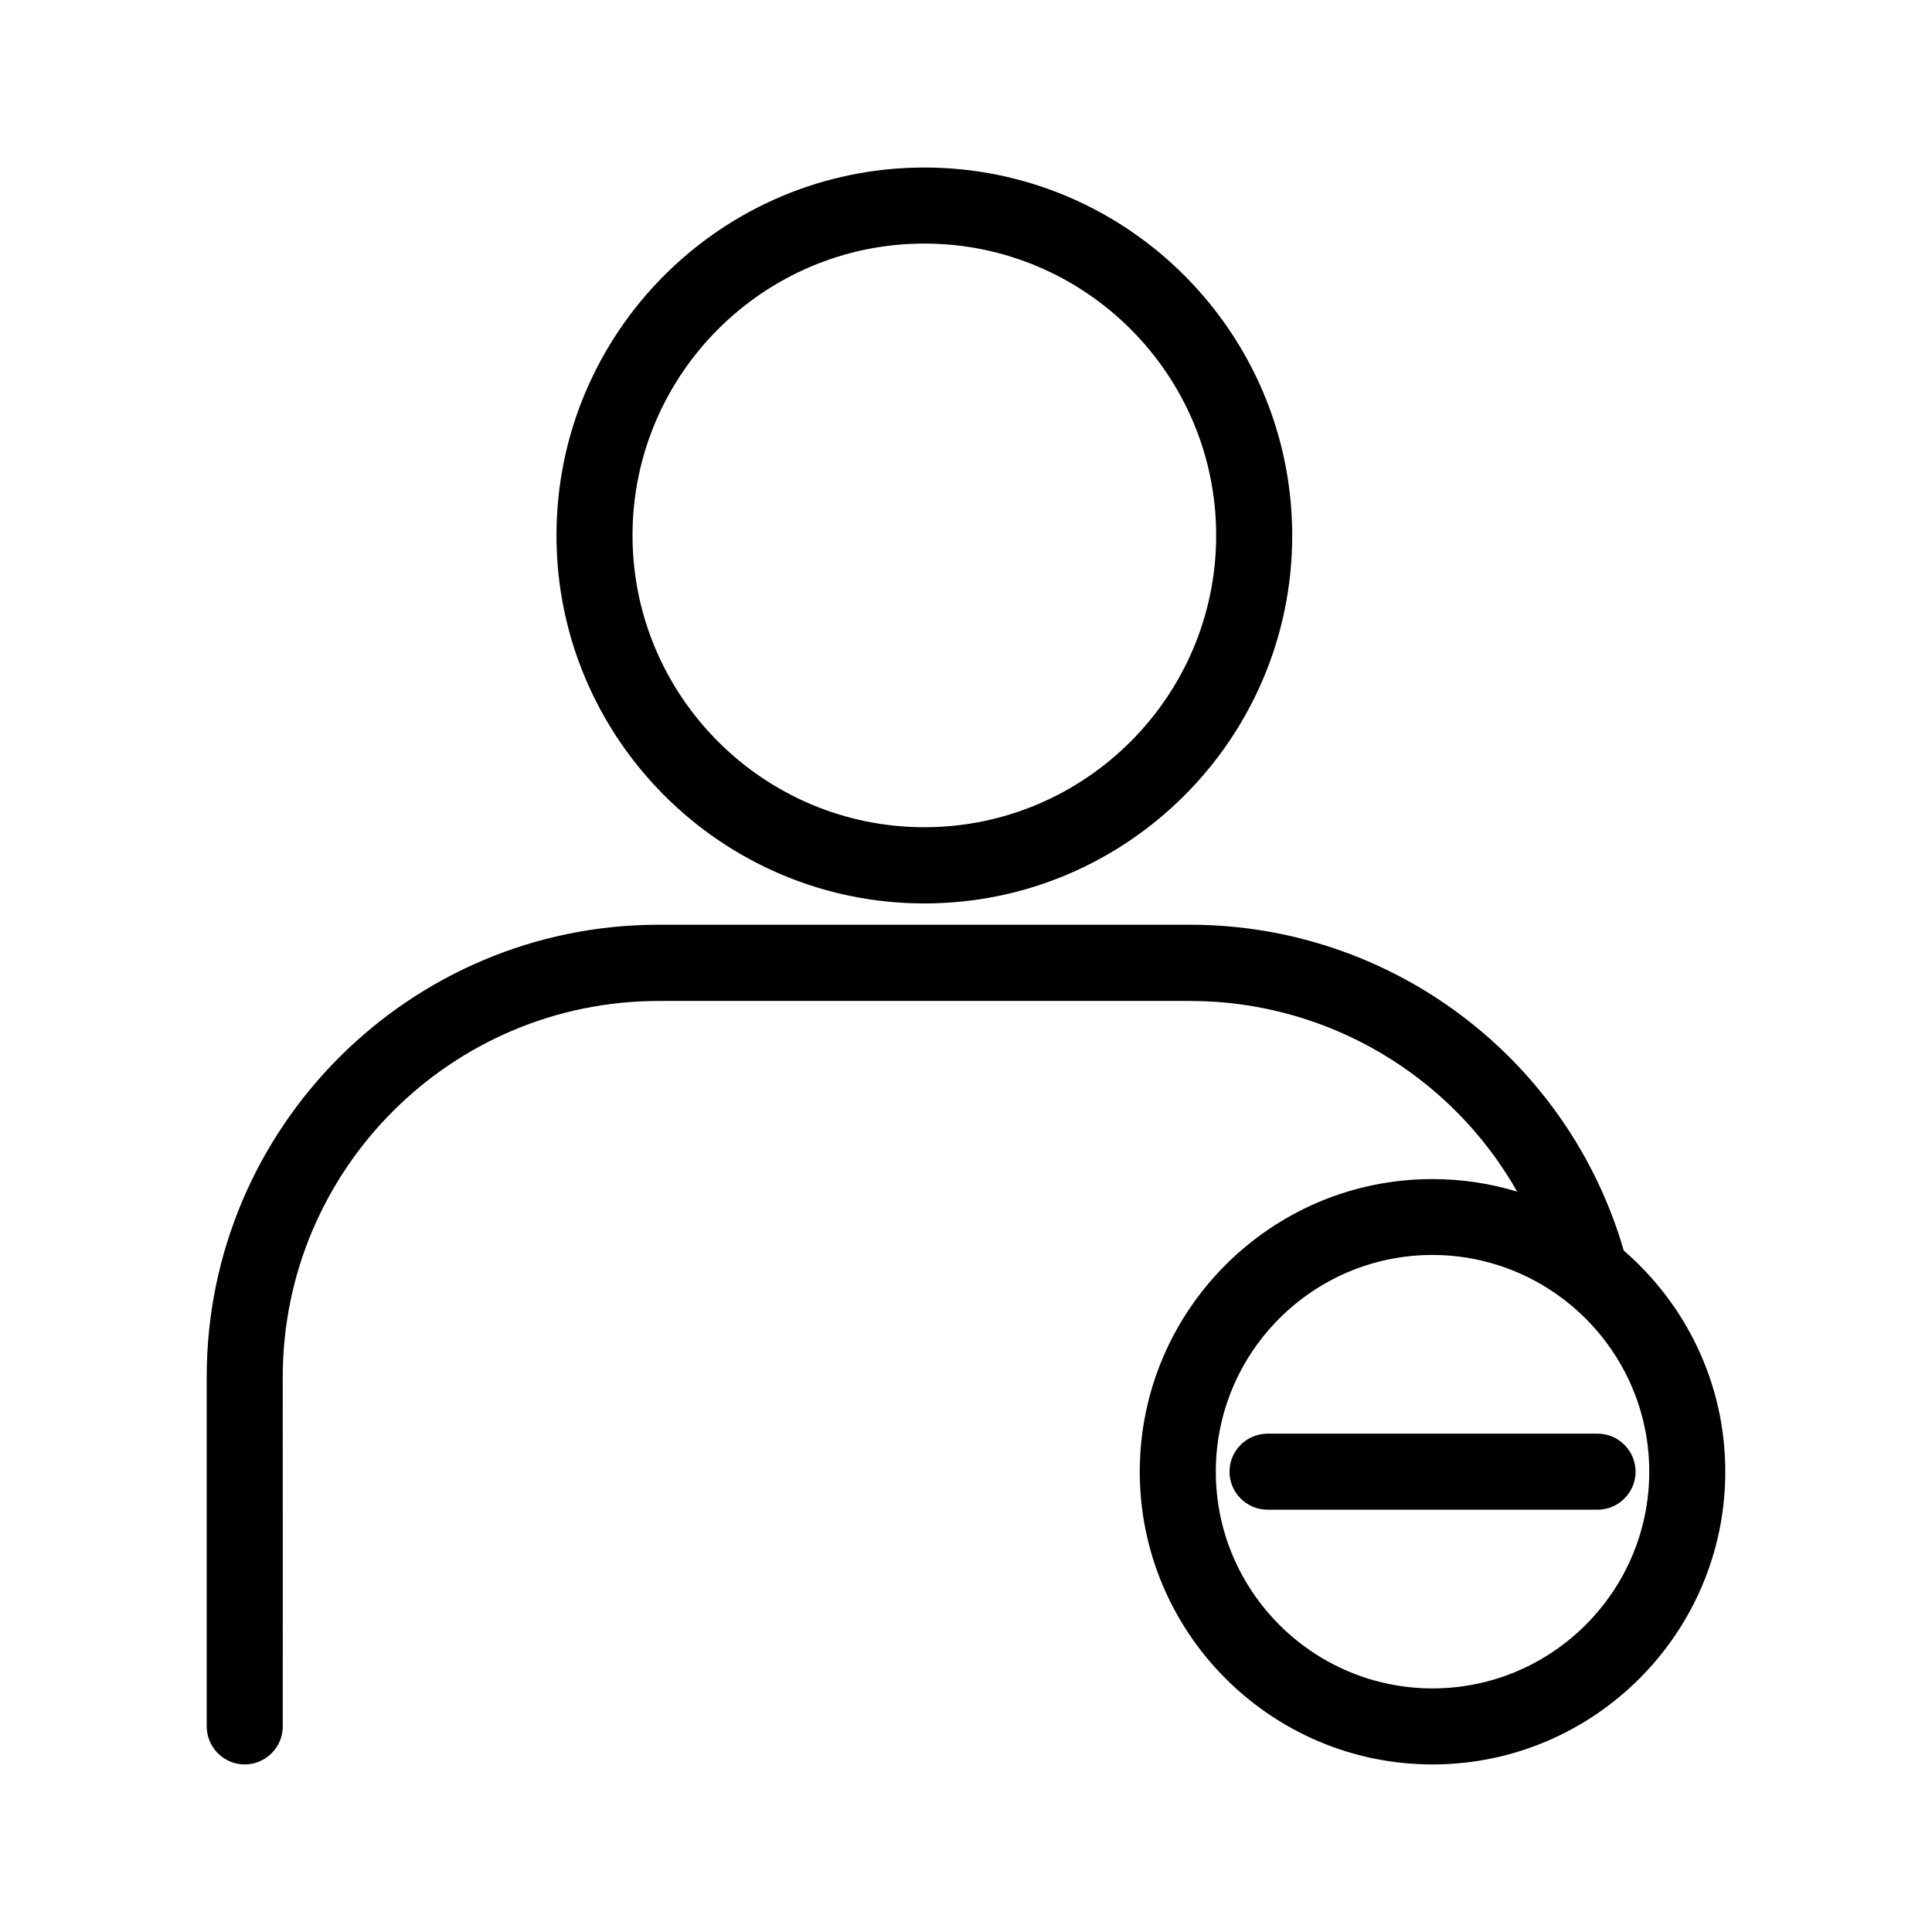
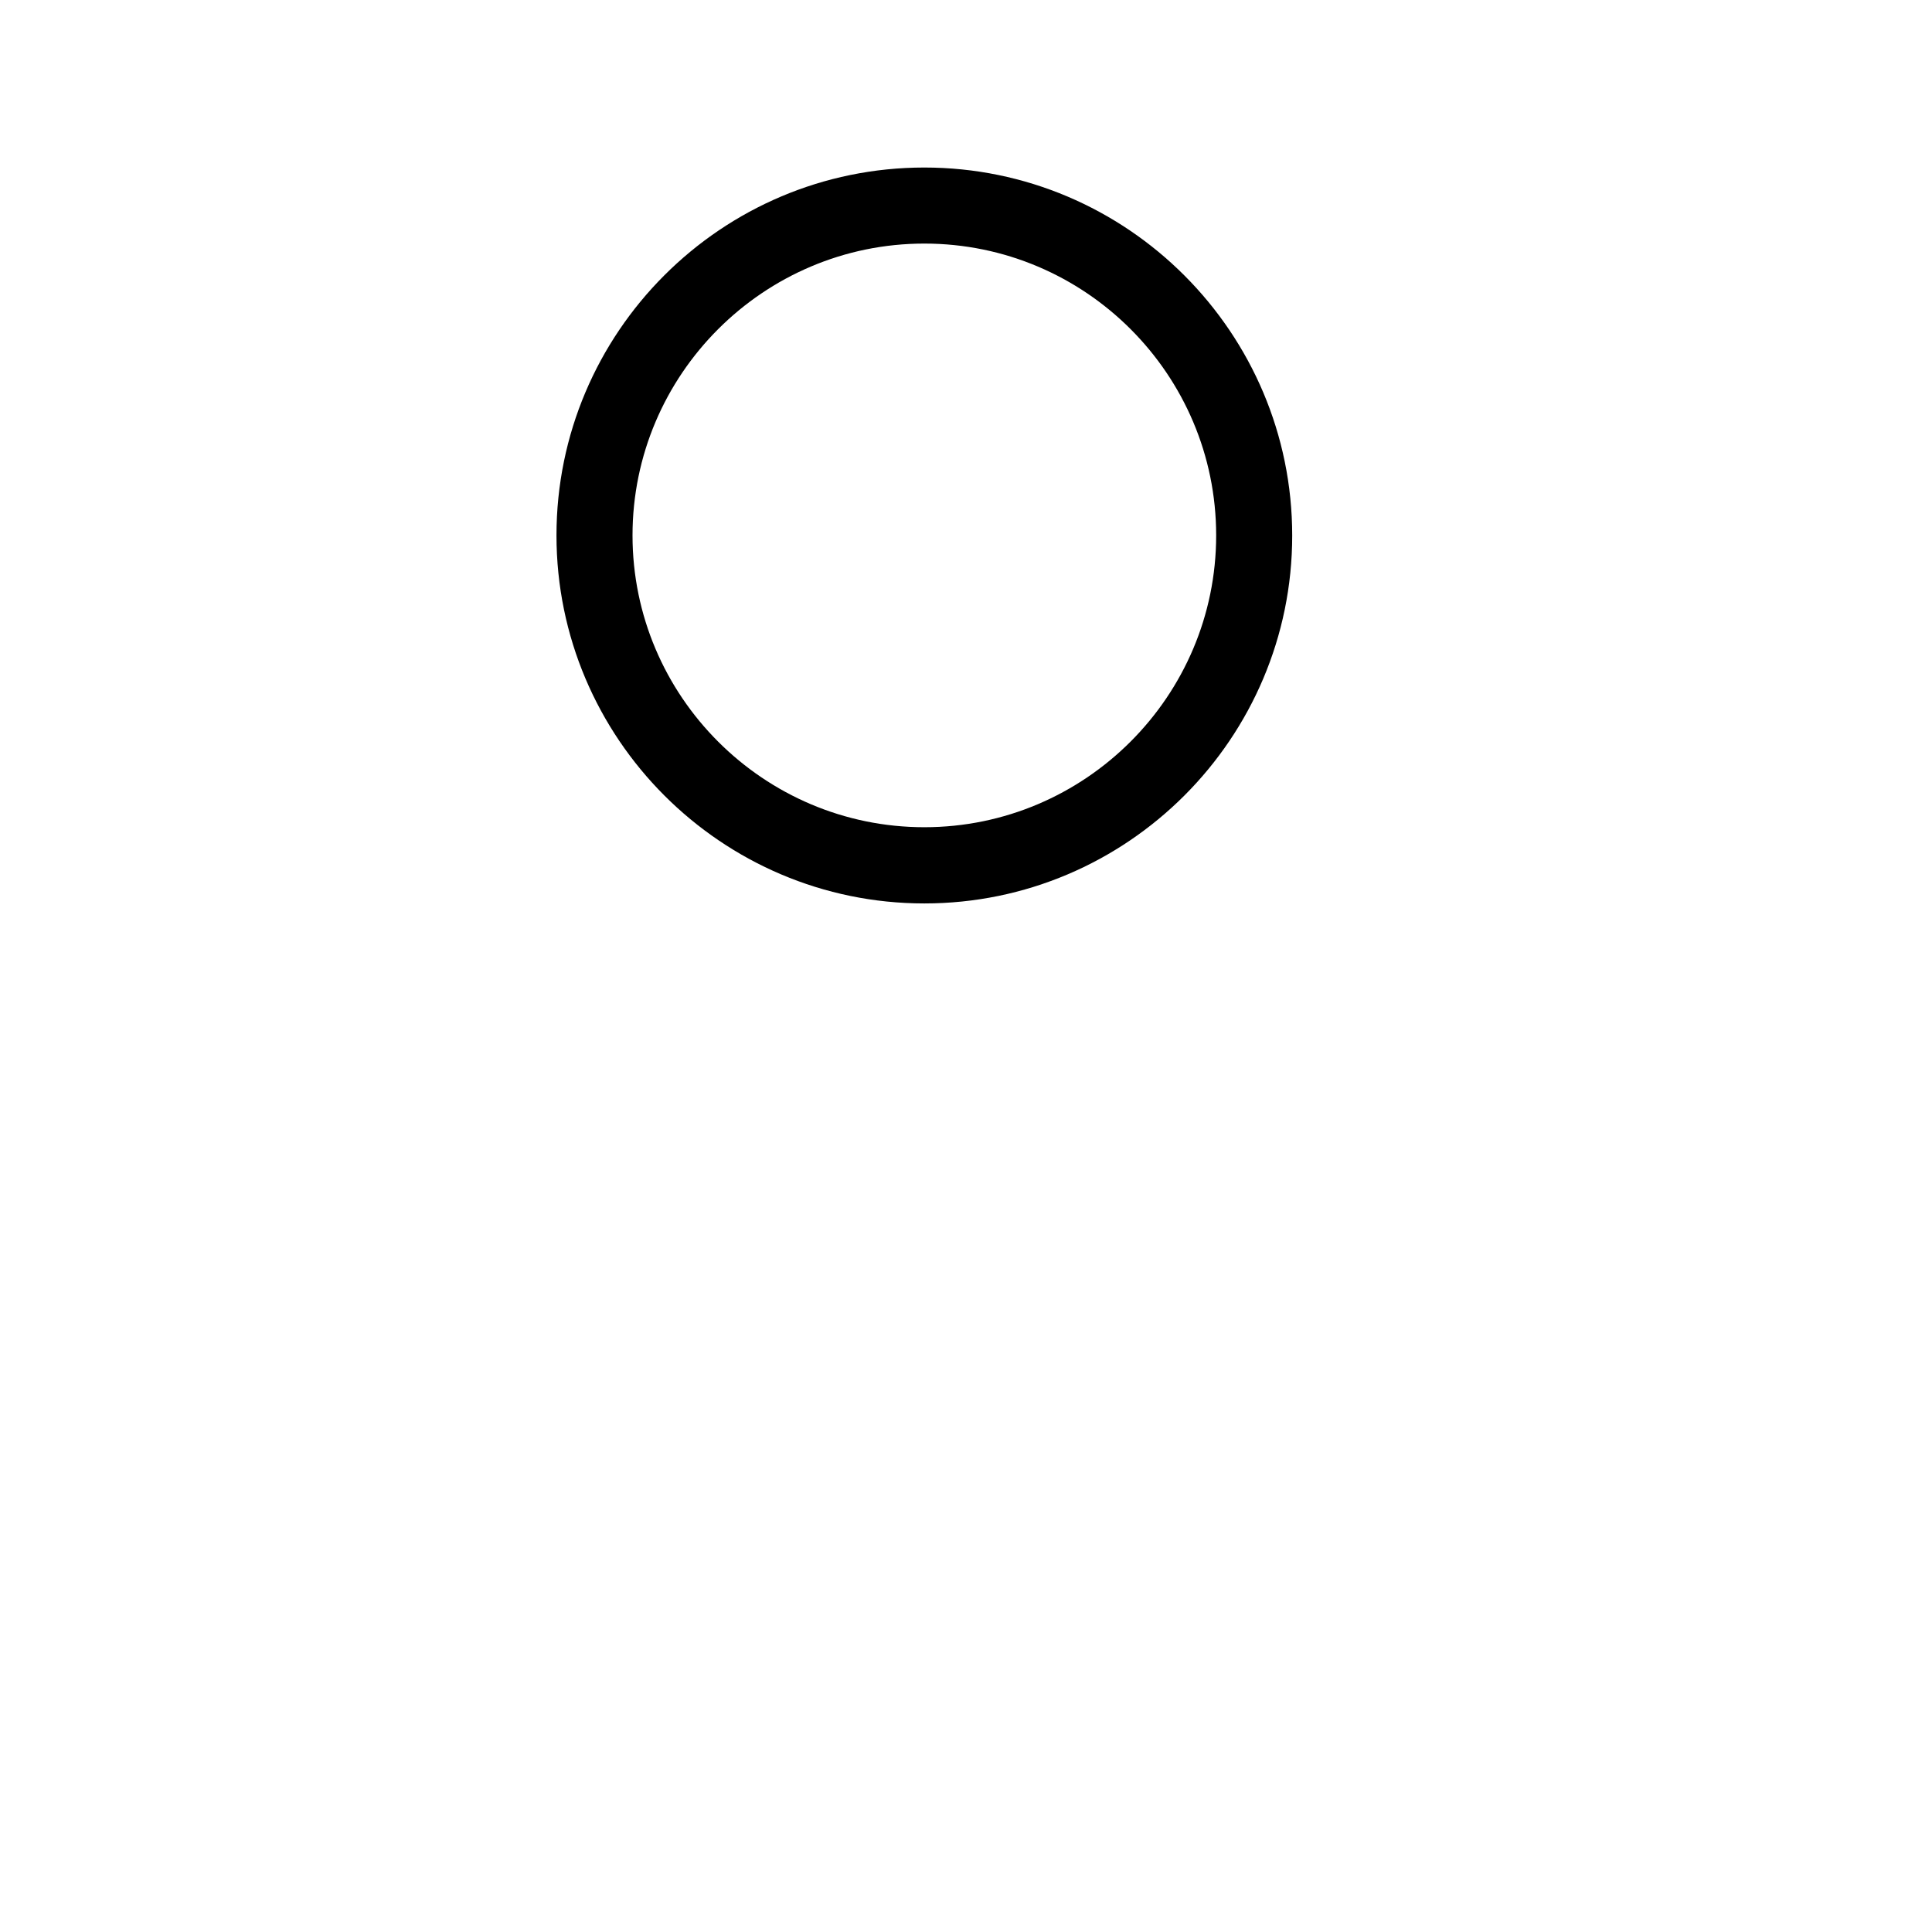
<svg xmlns="http://www.w3.org/2000/svg" fill="#000000" width="800px" height="800px" version="1.1" viewBox="144 144 512 512">
  <g>
    <path d="m388.96 383.42c53.758 0 97.488-43.73 97.488-97.488 0-53.754-43.68-97.535-97.488-97.535s-97.488 43.73-97.488 97.488c0 53.754 43.73 97.535 97.488 97.535zm0-174.87c42.672 0 77.336 34.711 77.336 77.336 0 42.621-34.711 77.336-77.336 77.336-42.621 0-77.336-34.711-77.336-77.336s34.715-77.336 77.336-77.336z" />
-     <path d="m469.83 534.01c0 5.543 4.535 10.078 10.078 10.078h87.461c5.543 0 10.078-4.535 10.078-10.078s-4.535-10.078-10.078-10.078l-87.465 0.004c-5.543 0-10.074 4.531-10.074 10.074z" />
-     <path d="m446.05 534.01c0 42.773 34.812 77.586 77.586 77.586 42.773 0 77.586-34.812 77.586-77.586 0-23.375-10.43-44.336-26.902-58.594-14.812-50.984-61.566-86.352-114.97-86.352h-140.77c-66.051 0-119.8 53.758-119.8 119.8v92.652c0 5.543 4.535 10.078 10.078 10.078s10.078-4.535 10.078-10.078l-0.004-92.602c0-54.965 44.688-99.652 99.652-99.652h140.77c36.527 0 69.375 19.902 86.707 50.531-7.106-2.168-14.66-3.324-22.469-3.324-42.727 0-77.539 34.762-77.539 77.535zm135.02 0c0 31.641-25.746 57.434-57.434 57.434-31.641 0-57.434-25.746-57.434-57.434 0-31.691 25.746-57.434 57.434-57.434 31.641 0.051 57.434 25.793 57.434 57.434z" />
  </g>
</svg>